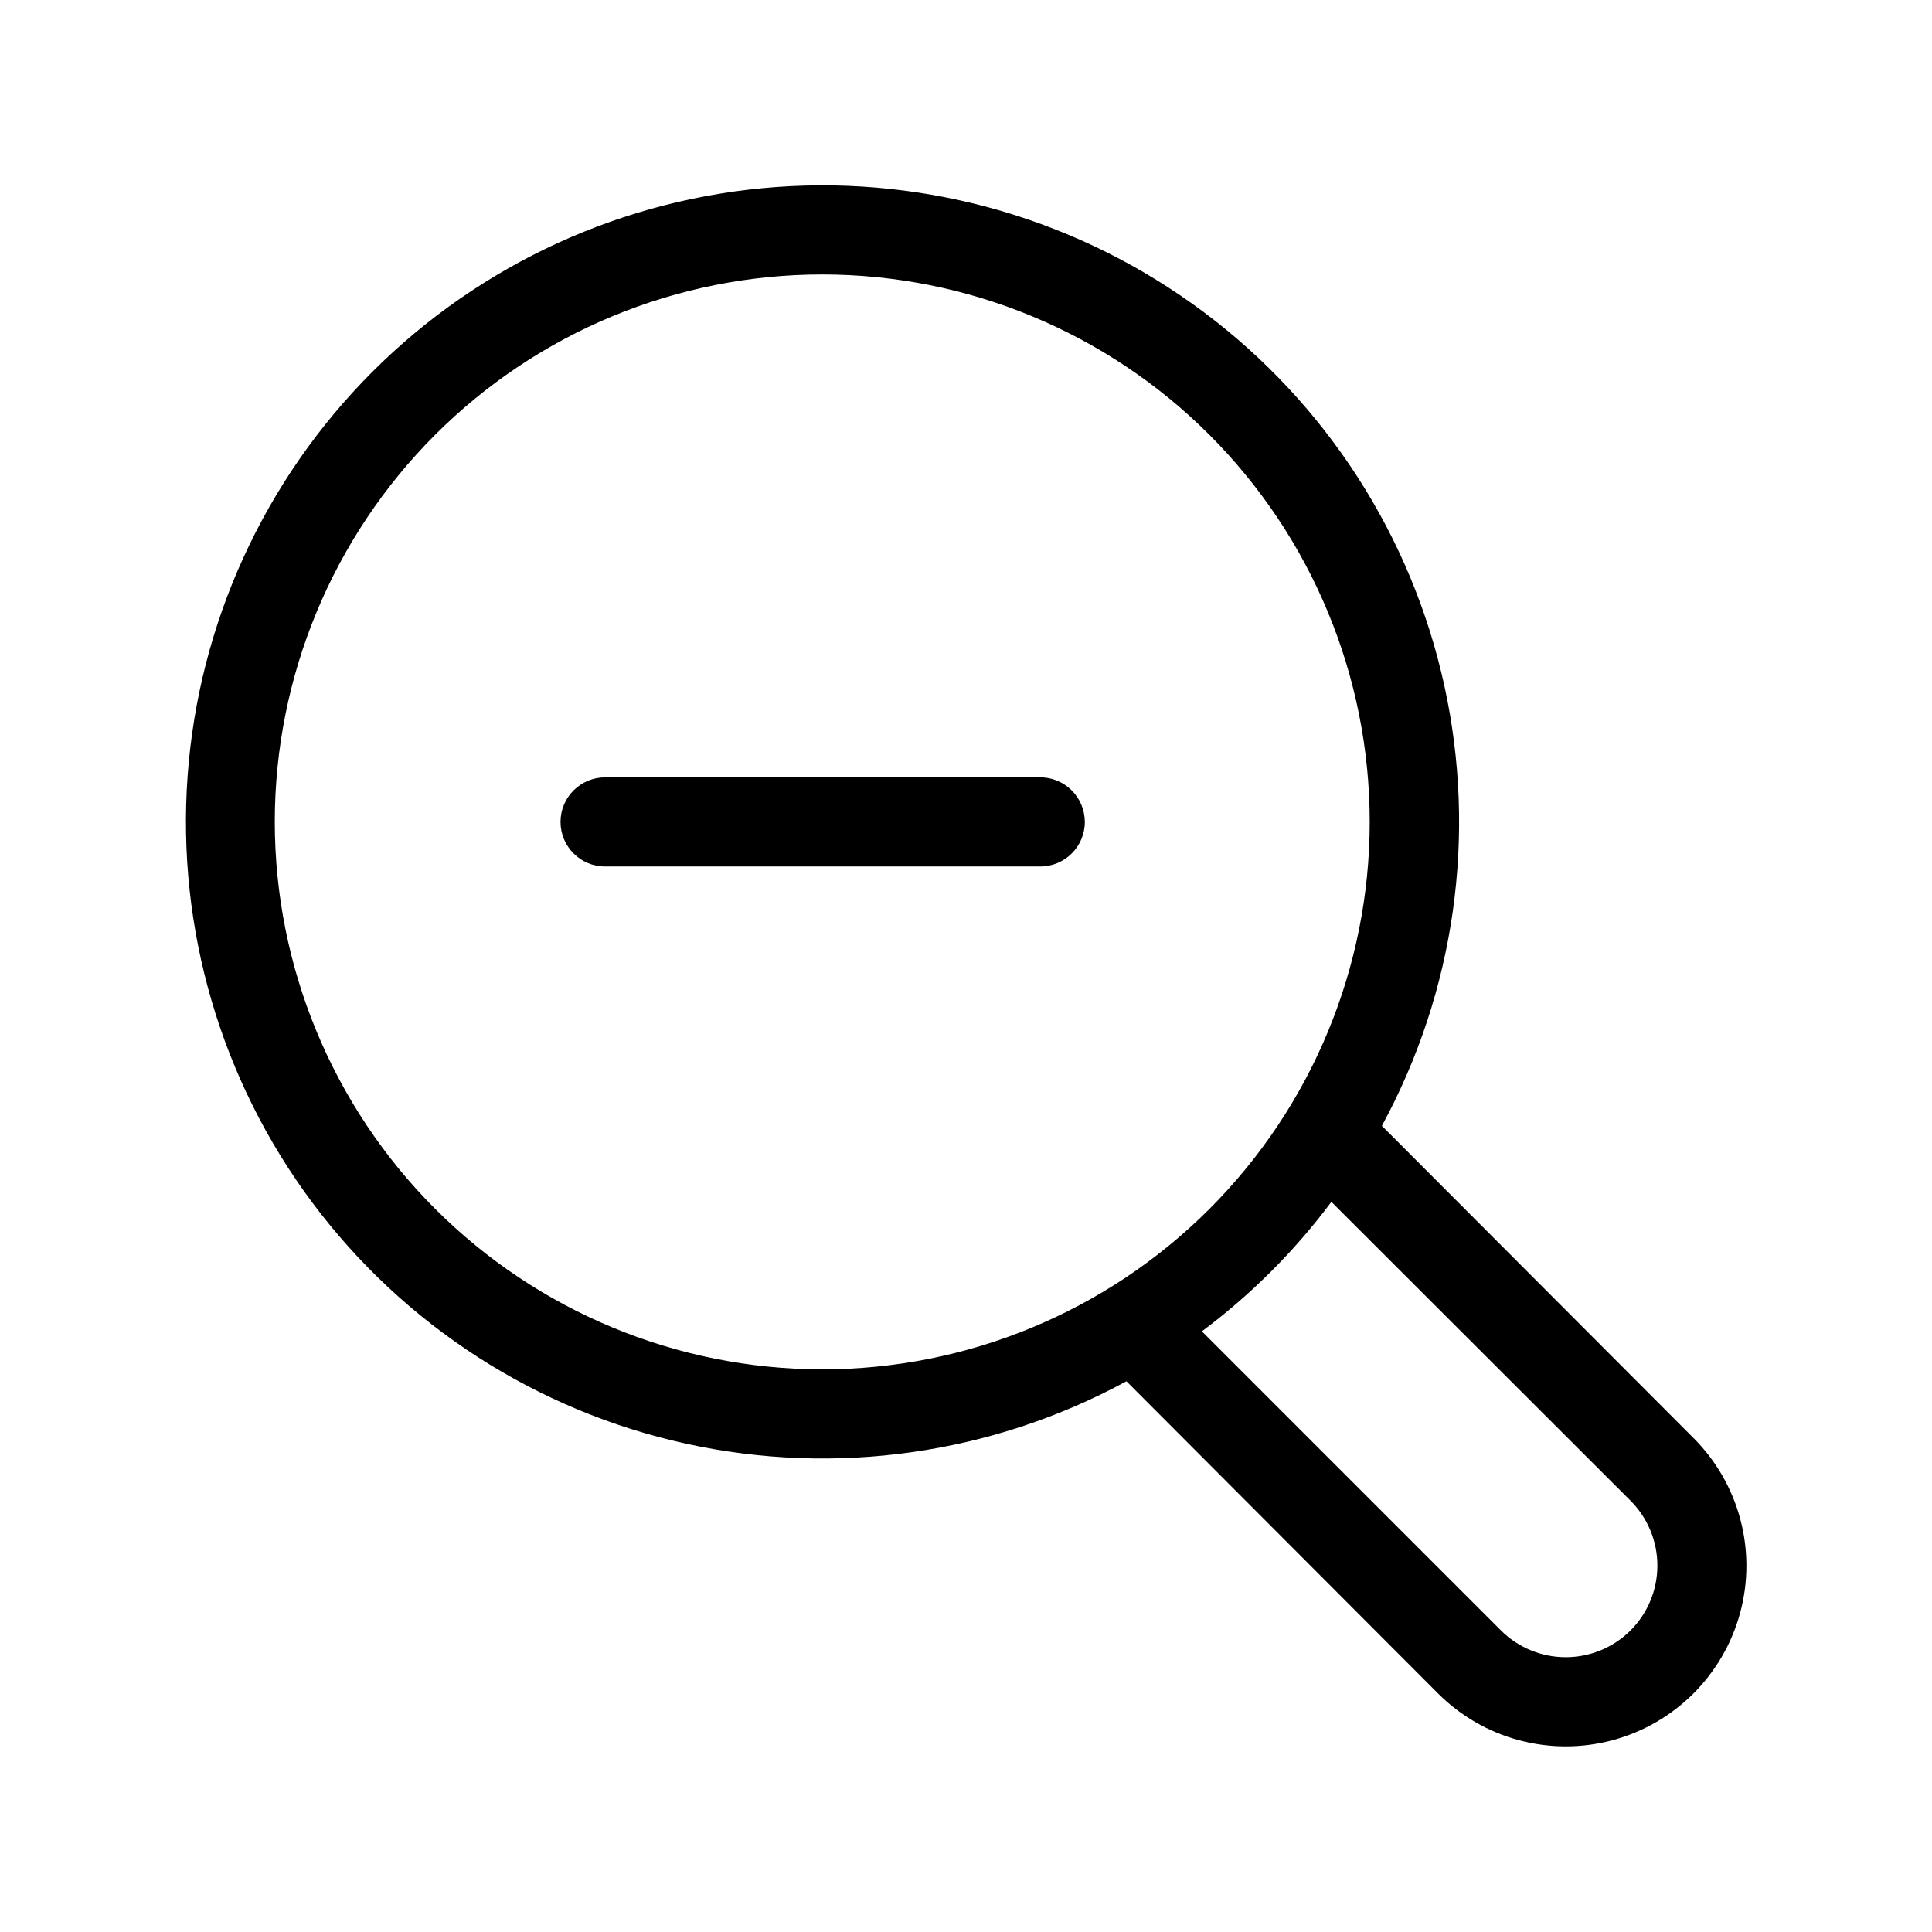
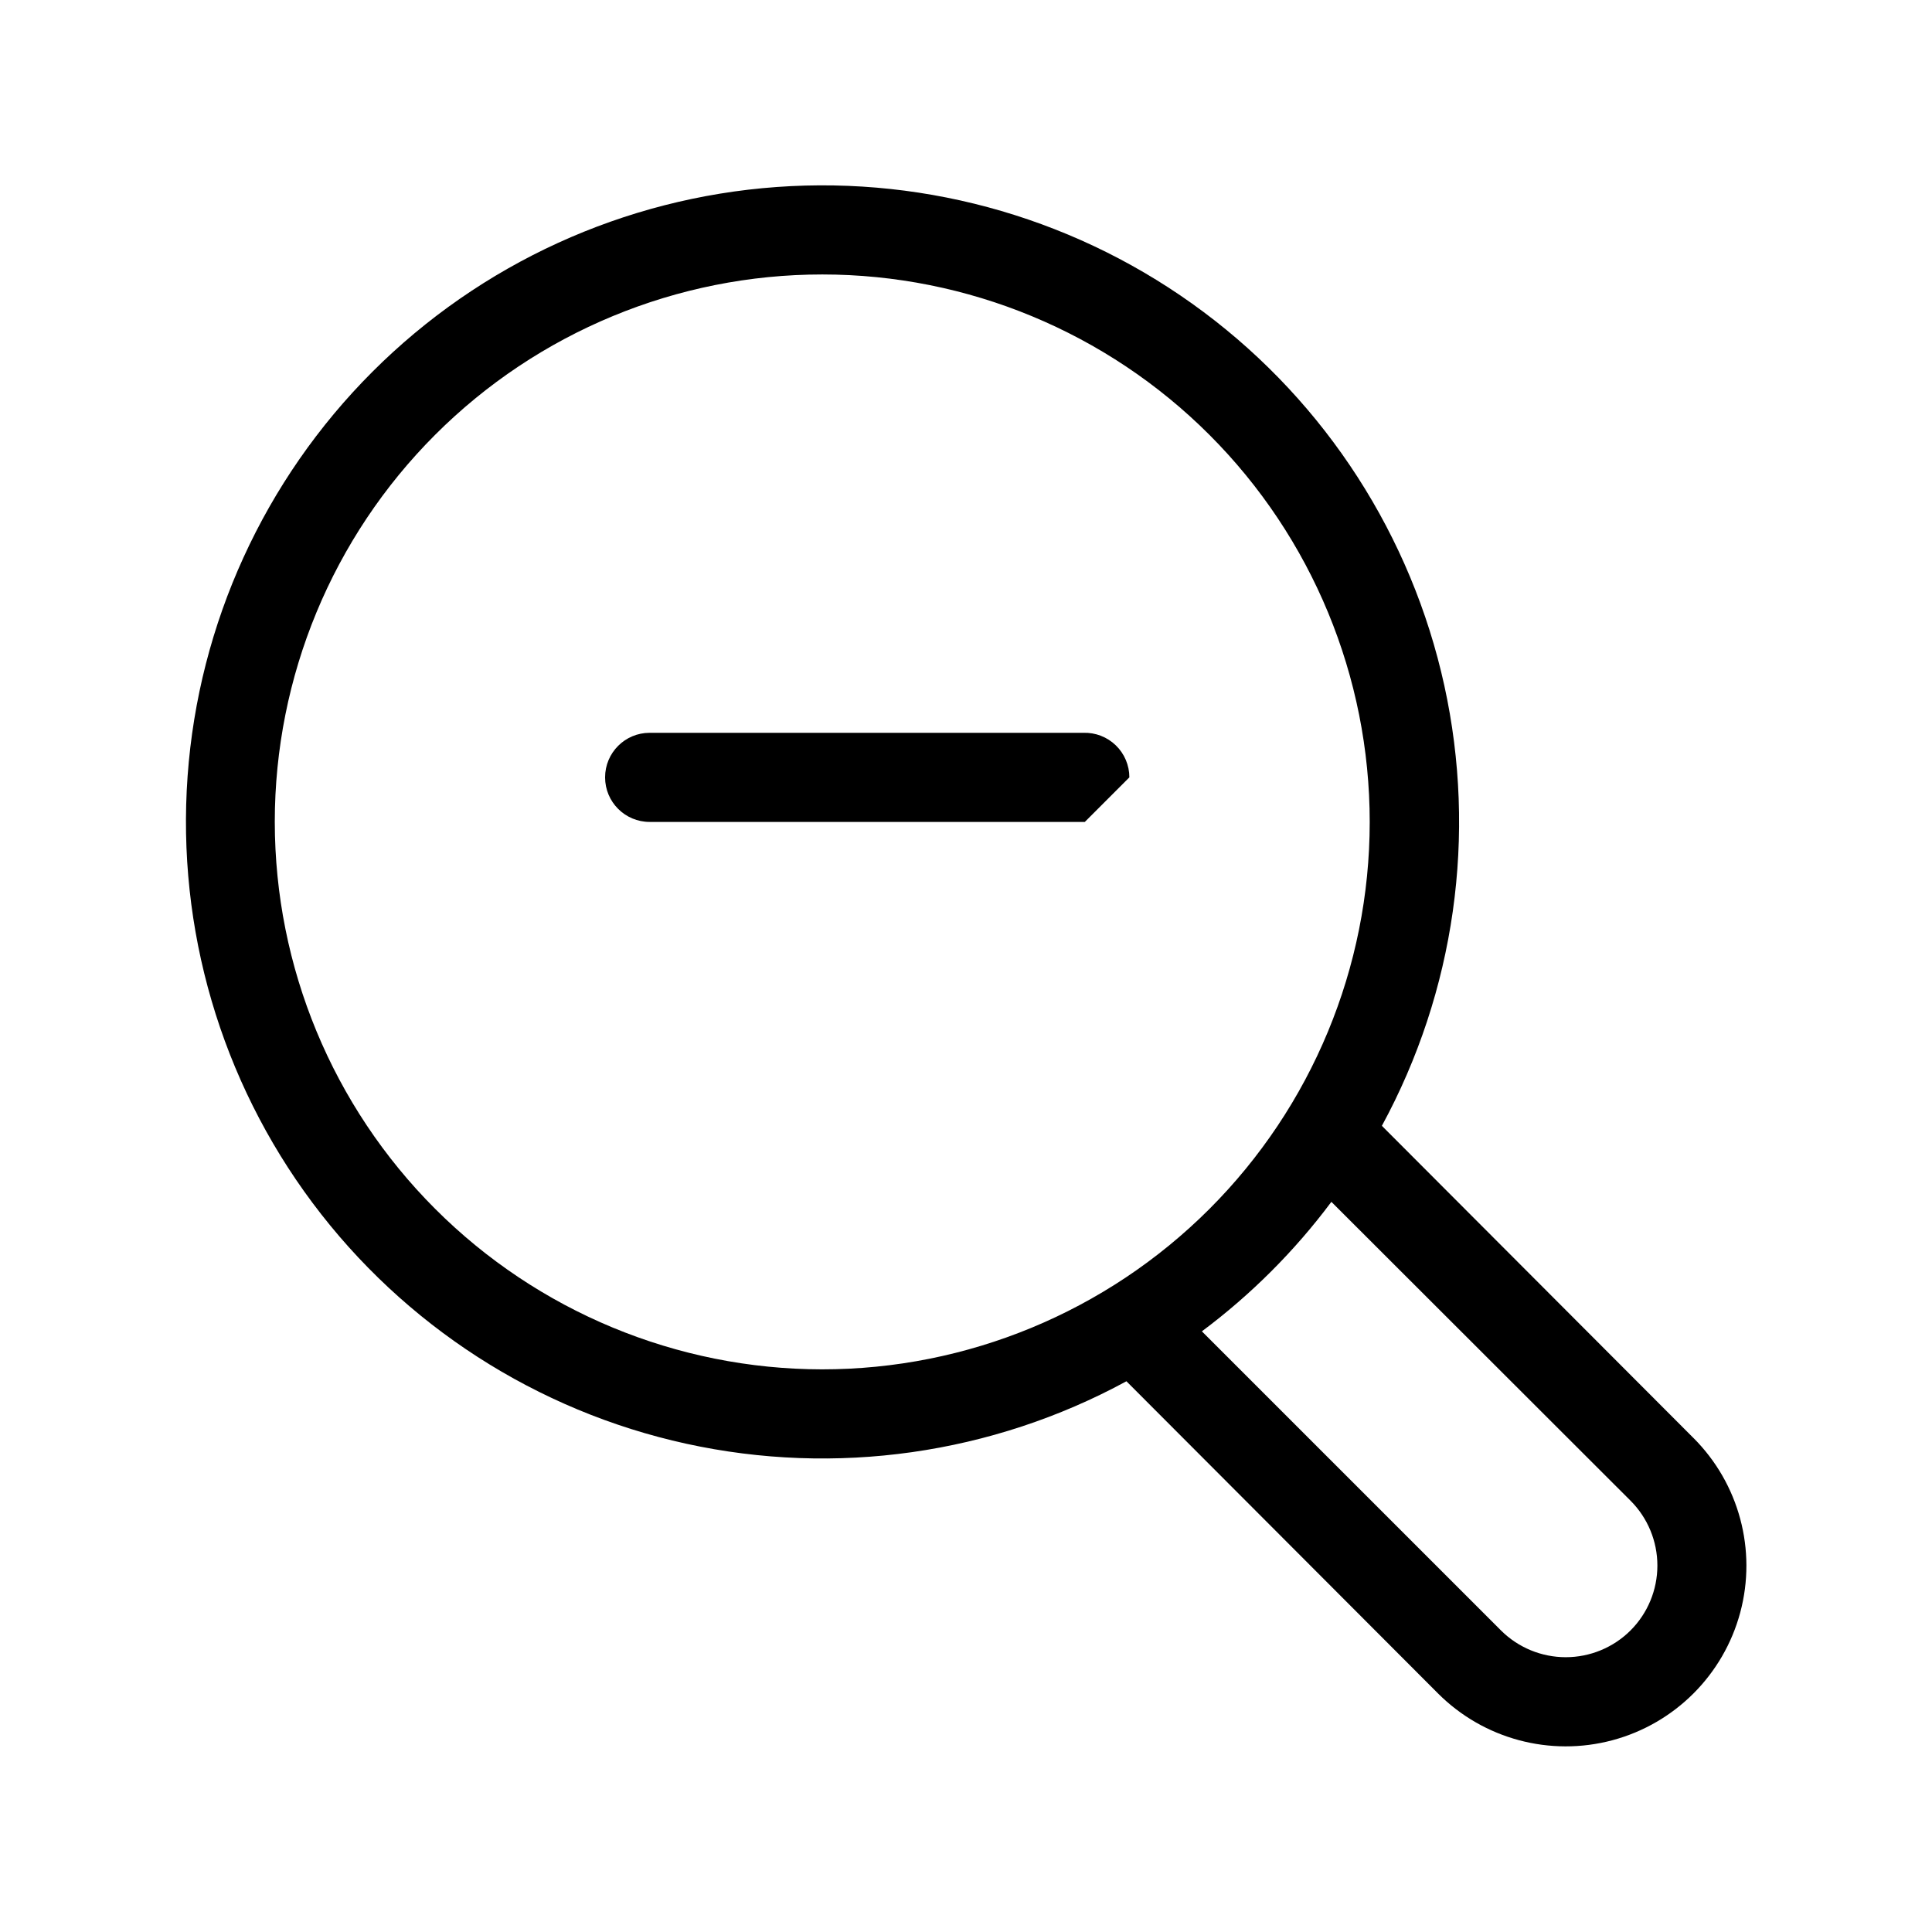
<svg xmlns="http://www.w3.org/2000/svg" fill="#000000" width="800px" height="800px" version="1.1" viewBox="144 144 512 512">
-   <path d="m592.79 525.09-82.578-82.734c19.359-35.633 25.234-77.047 16.551-116.66-8.684-39.609-31.344-74.77-63.832-99.035s-72.629-36.02-113.08-33.105c-40.445 2.914-78.488 20.301-107.16 48.973-28.676 28.676-46.062 66.719-48.977 107.16-2.914 40.445 8.84 80.59 33.105 113.08 24.27 32.488 59.426 55.148 99.035 63.832 39.609 8.684 81.023 2.805 116.66-16.551l82.578 82.734c12.094 12.094 29.719 16.816 46.238 12.391 16.52-4.43 29.422-17.332 33.852-33.852 4.426-16.52-0.297-34.145-12.391-46.238zm-375.97-163.27c0-38.484 15.289-75.391 42.504-102.6 27.211-27.211 64.121-42.492 102.61-42.484 38.48 0.008 75.383 15.301 102.59 42.52 27.203 27.219 42.477 64.133 42.465 102.61-0.016 38.484-15.316 75.383-42.539 102.58-27.227 27.199-64.141 42.469-102.62 42.449-38.461-0.043-75.328-15.344-102.52-42.547-27.188-27.199-42.469-64.078-42.488-102.54zm359.28 214.27c-4.555 4.539-10.727 7.086-17.16 7.086-6.43 0-12.602-2.547-17.16-7.086l-79.27-79.27c13.031-9.727 24.594-21.289 34.32-34.32l79.27 79.191c4.562 4.562 7.125 10.75 7.125 17.199 0 6.453-2.562 12.641-7.125 17.199zm-144.61-214.27c0 6.519-5.289 11.809-11.809 11.809h-115.33c-6.519 0-11.805-5.289-11.805-11.809 0-6.523 5.285-11.809 11.805-11.809h114.93c3.199-0.105 6.305 1.09 8.605 3.316s3.598 5.289 3.598 8.492z" />
+   <path d="m592.79 525.09-82.578-82.734c19.359-35.633 25.234-77.047 16.551-116.66-8.684-39.609-31.344-74.77-63.832-99.035s-72.629-36.02-113.08-33.105c-40.445 2.914-78.488 20.301-107.16 48.973-28.676 28.676-46.062 66.719-48.977 107.16-2.914 40.445 8.84 80.59 33.105 113.08 24.27 32.488 59.426 55.148 99.035 63.832 39.609 8.684 81.023 2.805 116.66-16.551l82.578 82.734c12.094 12.094 29.719 16.816 46.238 12.391 16.52-4.43 29.422-17.332 33.852-33.852 4.426-16.52-0.297-34.145-12.391-46.238zm-375.97-163.27c0-38.484 15.289-75.391 42.504-102.6 27.211-27.211 64.121-42.492 102.61-42.484 38.48 0.008 75.383 15.301 102.59 42.52 27.203 27.219 42.477 64.133 42.465 102.61-0.016 38.484-15.316 75.383-42.539 102.58-27.227 27.199-64.141 42.469-102.62 42.449-38.461-0.043-75.328-15.344-102.52-42.547-27.188-27.199-42.469-64.078-42.488-102.54zm359.28 214.27c-4.555 4.539-10.727 7.086-17.16 7.086-6.43 0-12.602-2.547-17.16-7.086l-79.27-79.27c13.031-9.727 24.594-21.289 34.32-34.32l79.27 79.191c4.562 4.562 7.125 10.75 7.125 17.199 0 6.453-2.562 12.641-7.125 17.199zm-144.61-214.27h-115.33c-6.519 0-11.805-5.289-11.805-11.809 0-6.523 5.285-11.809 11.805-11.809h114.93c3.199-0.105 6.305 1.09 8.605 3.316s3.598 5.289 3.598 8.492z" />
</svg>